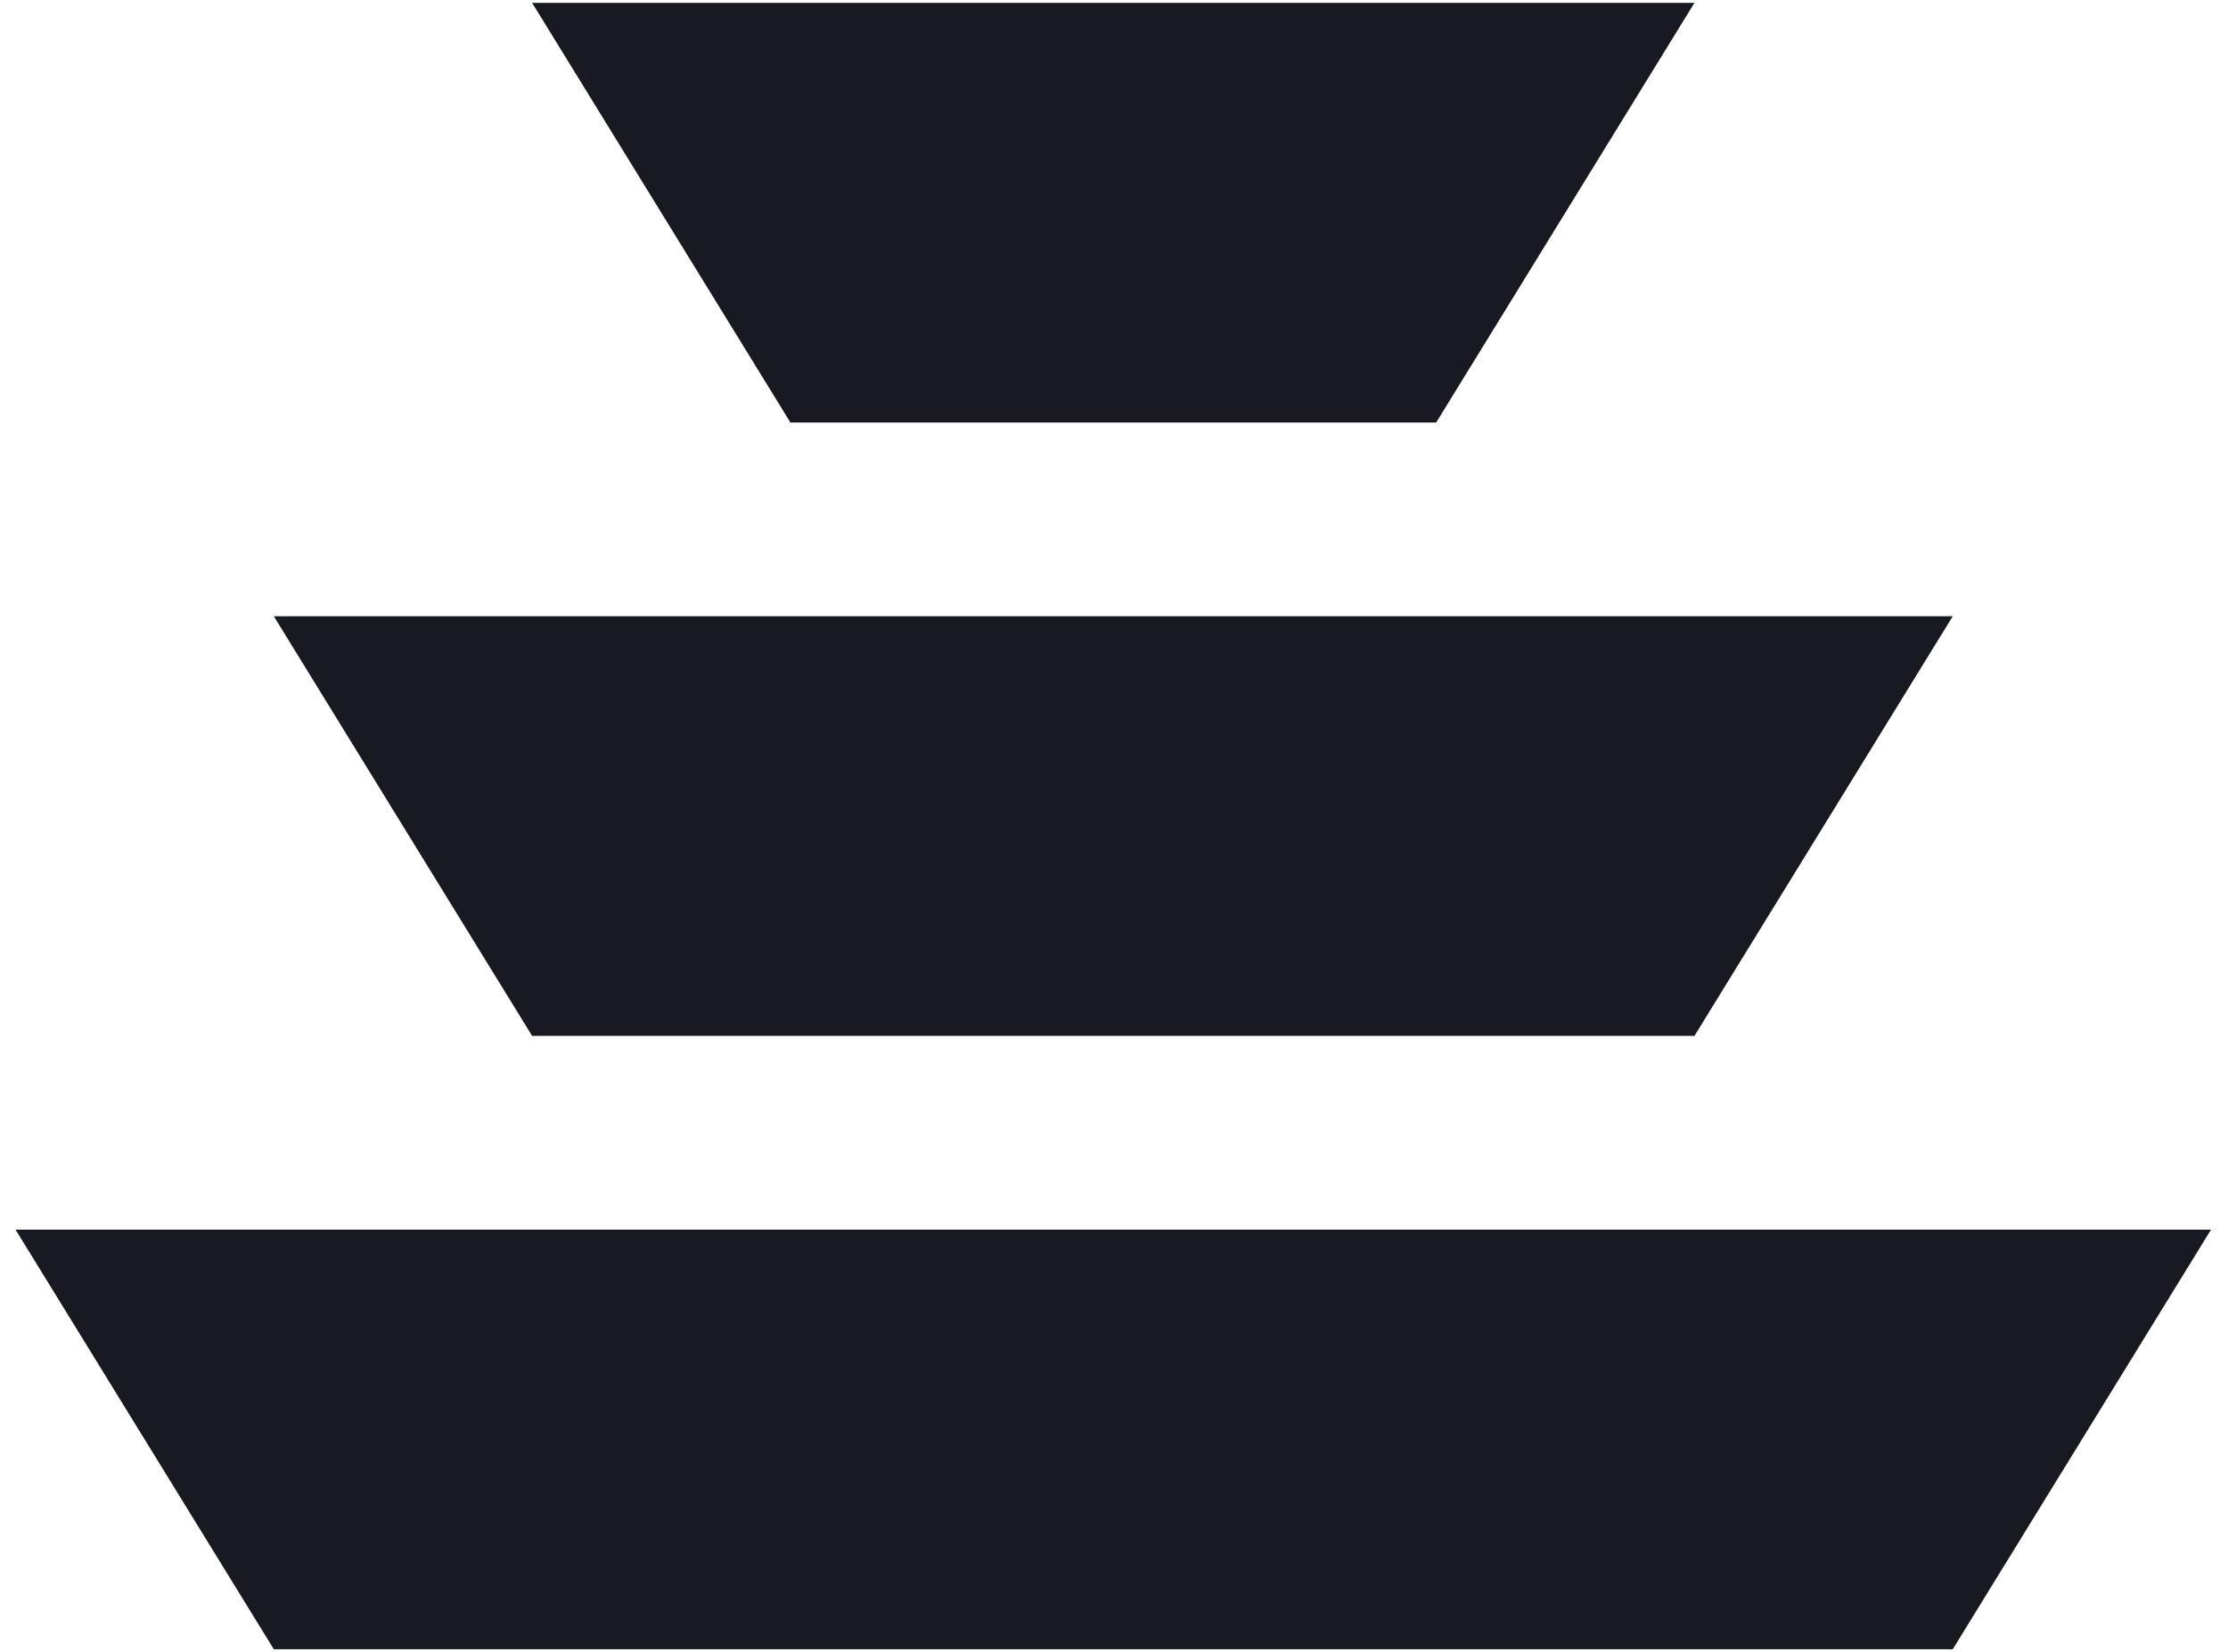
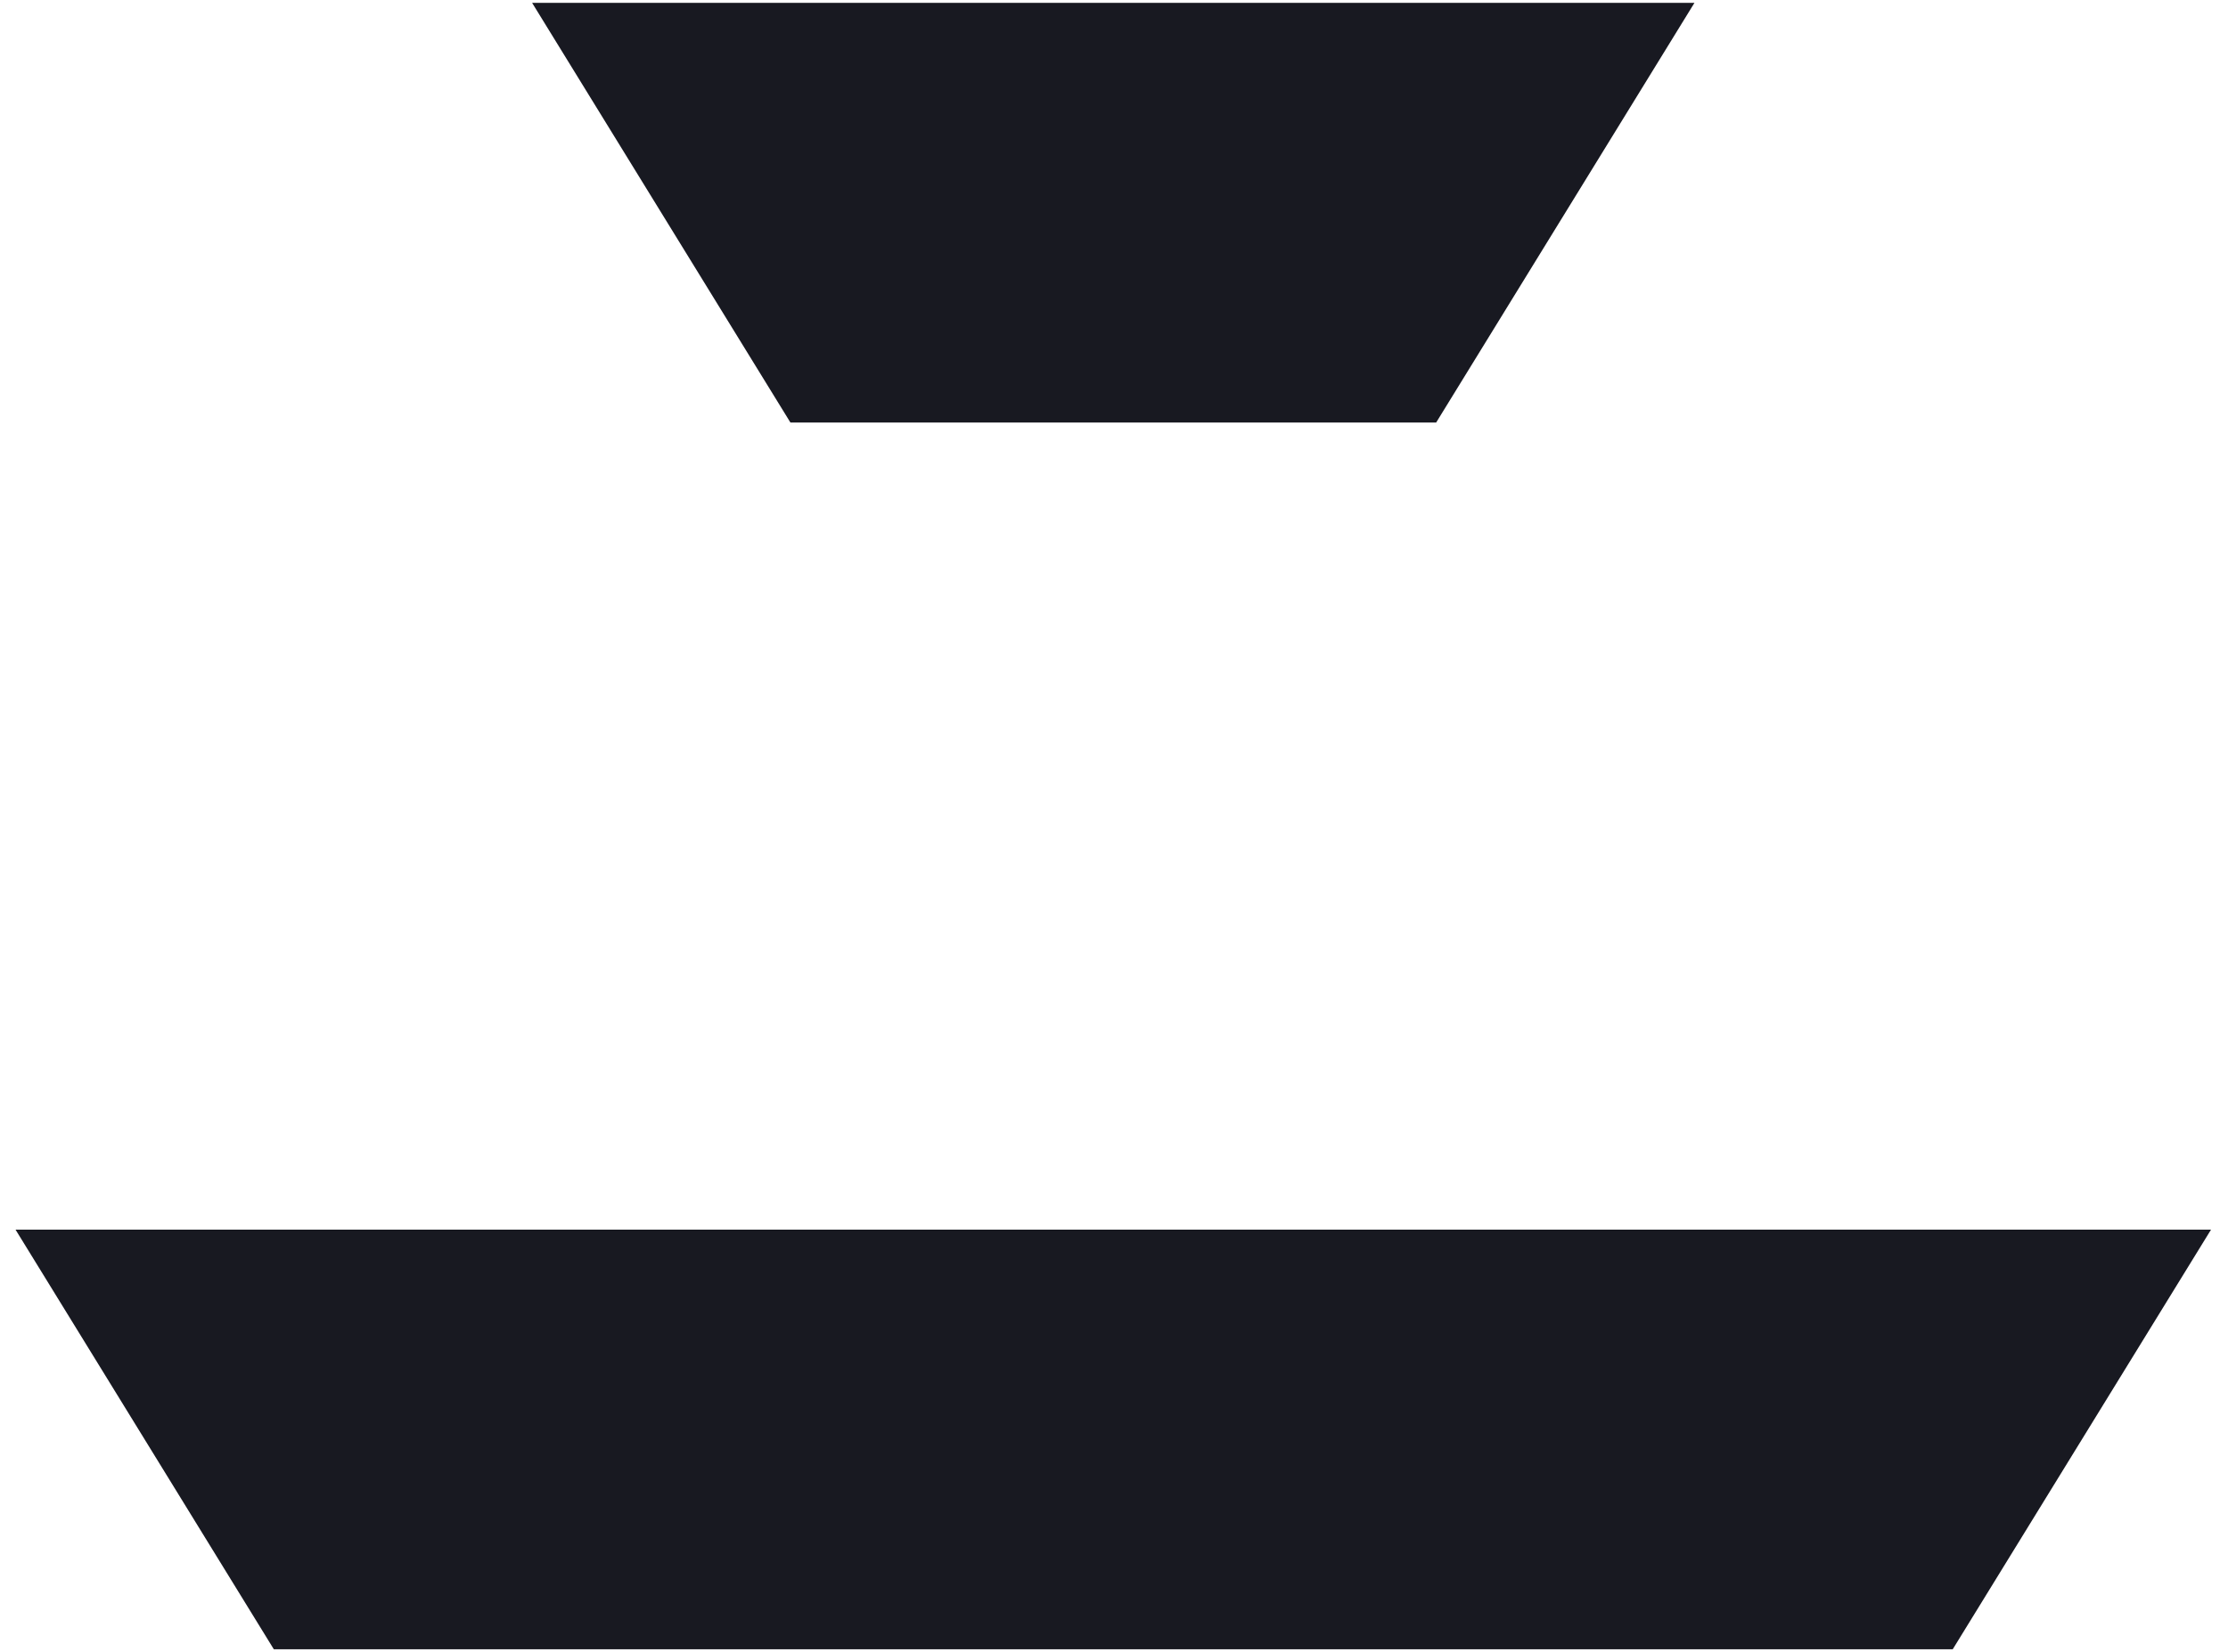
<svg xmlns="http://www.w3.org/2000/svg" width="120" height="89" viewBox="0 0 120 89" fill="none">
  <path d="M119.086 66.239L105.174 88.845L14.748 88.845L0.836 66.239H119.086Z" fill="#181921" />
  <path d="M91.263 0.154L77.352 22.761L42.572 22.761L28.66 0.154L91.263 0.154Z" fill="#181921" />
-   <path d="M105.175 33.197L91.263 55.803L28.66 55.803L14.748 33.197L105.175 33.197Z" fill="#181921" />
</svg>